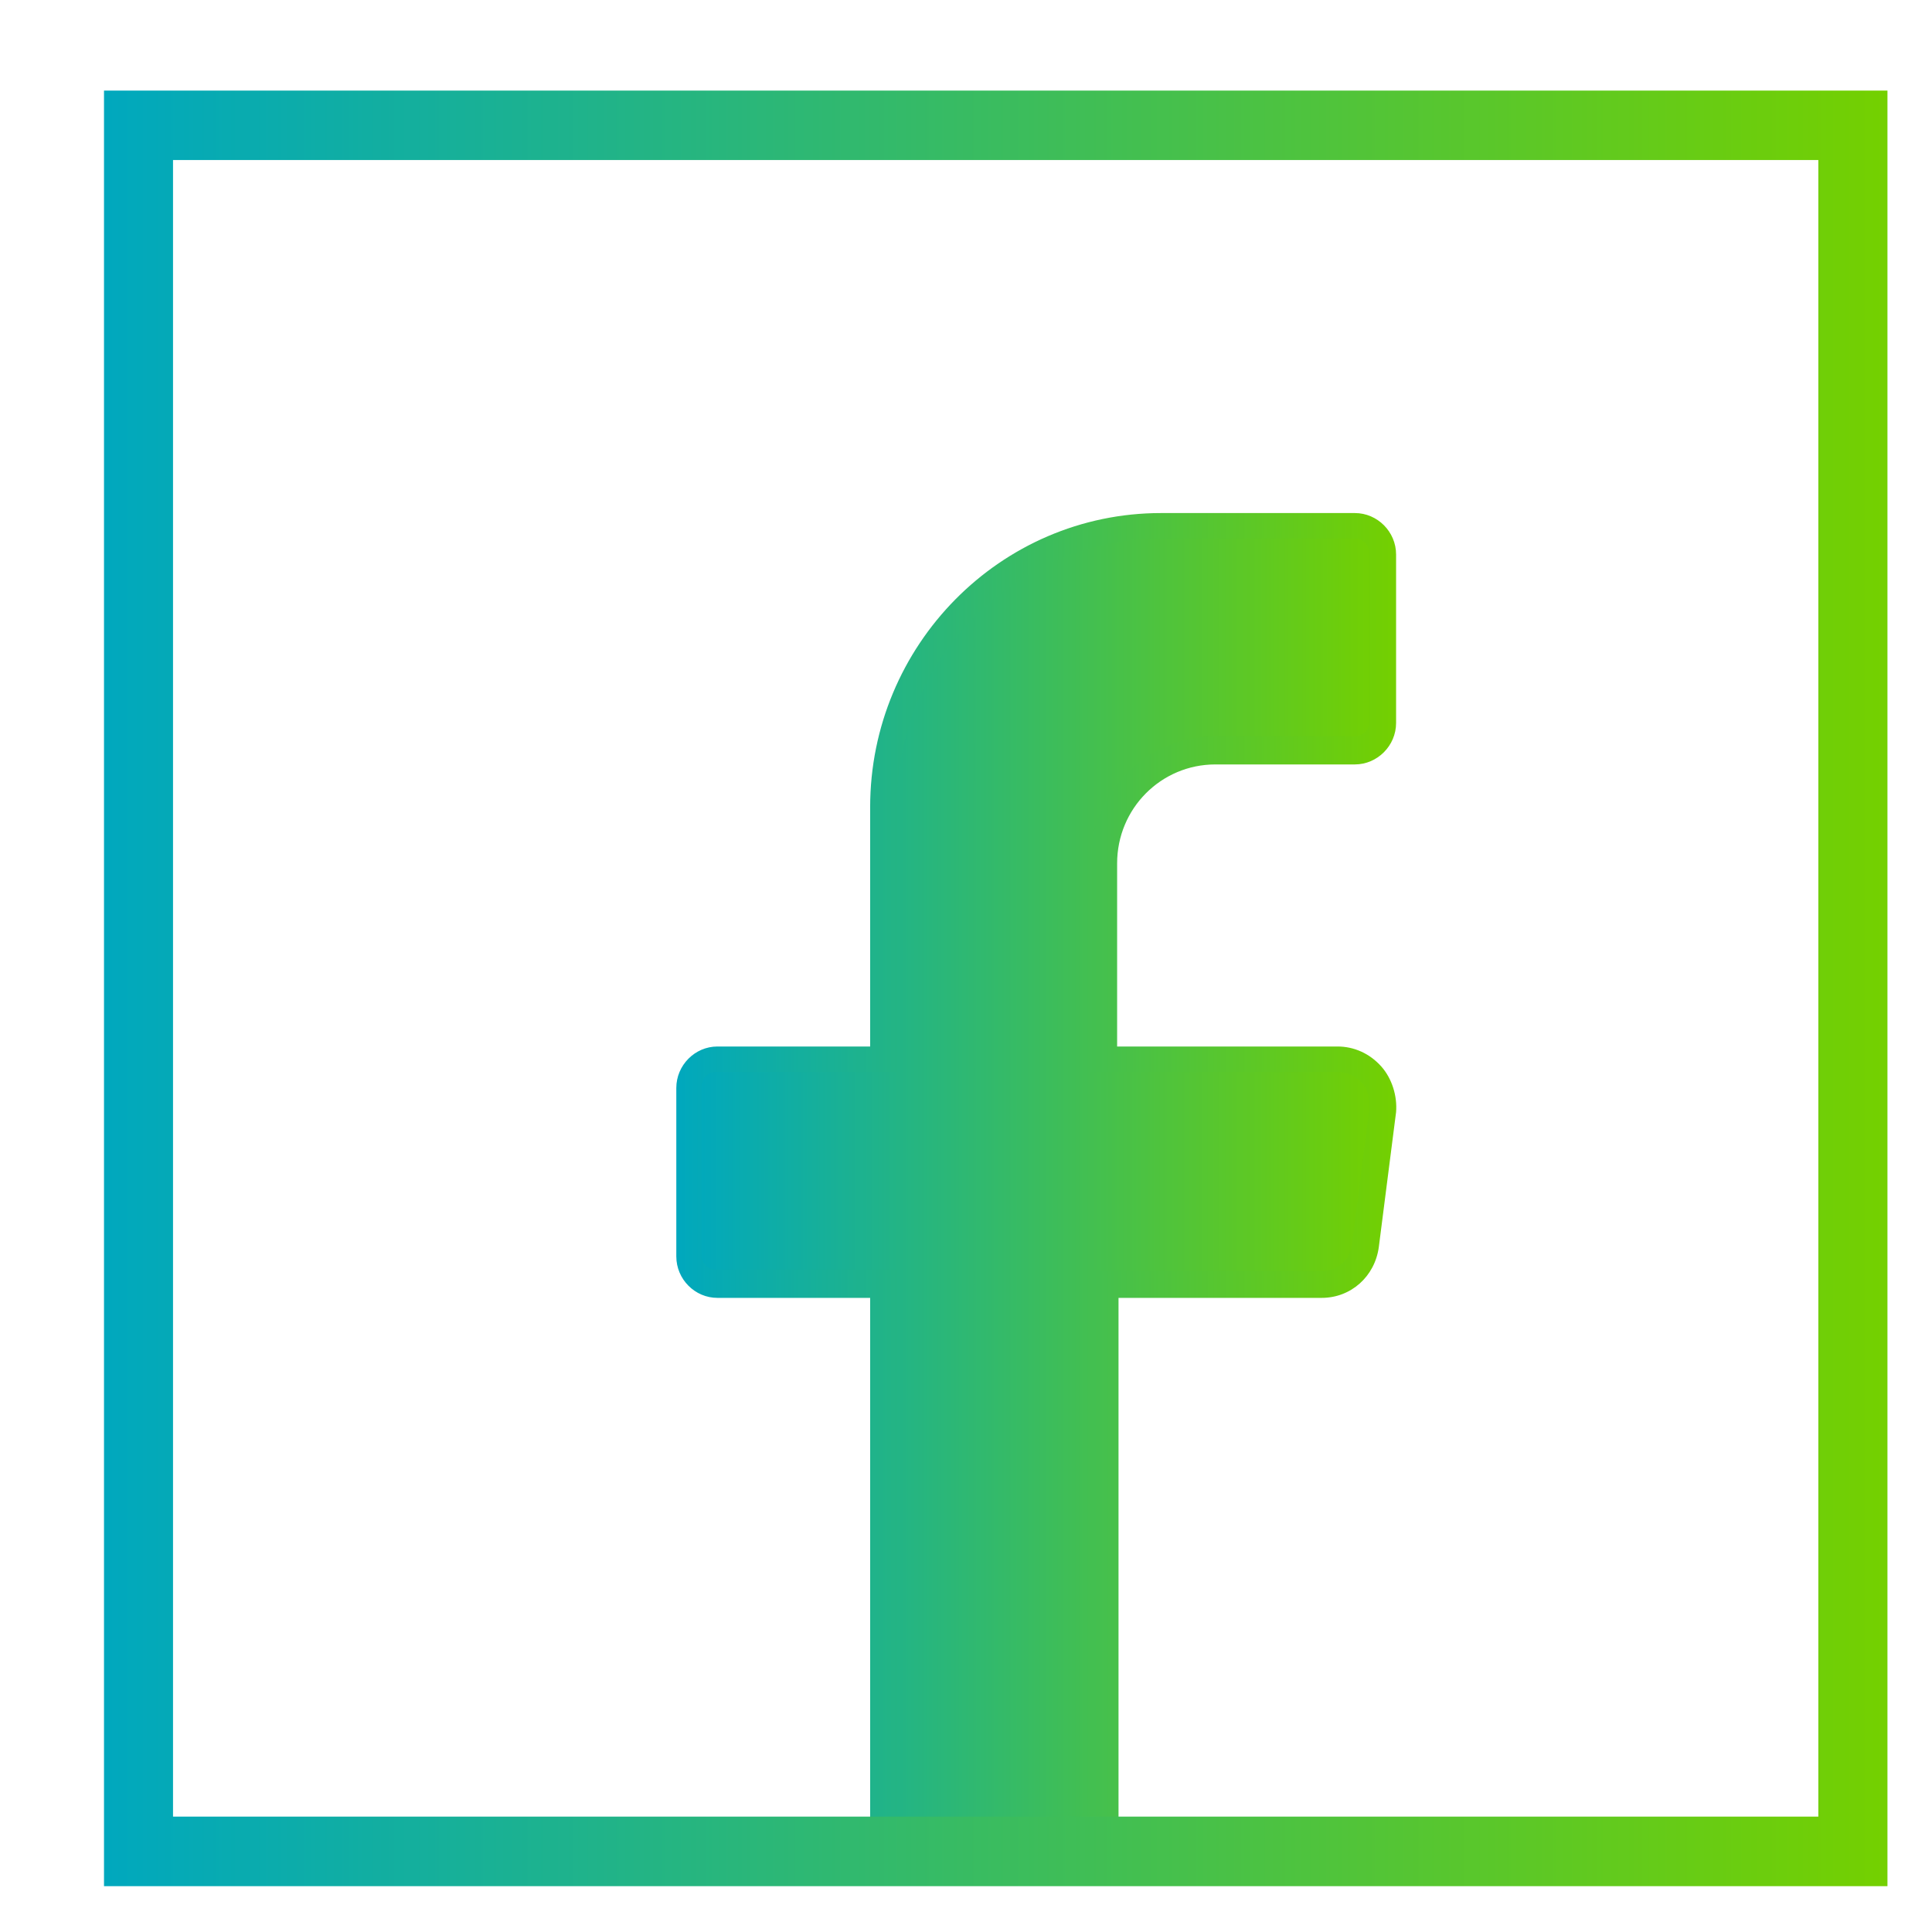
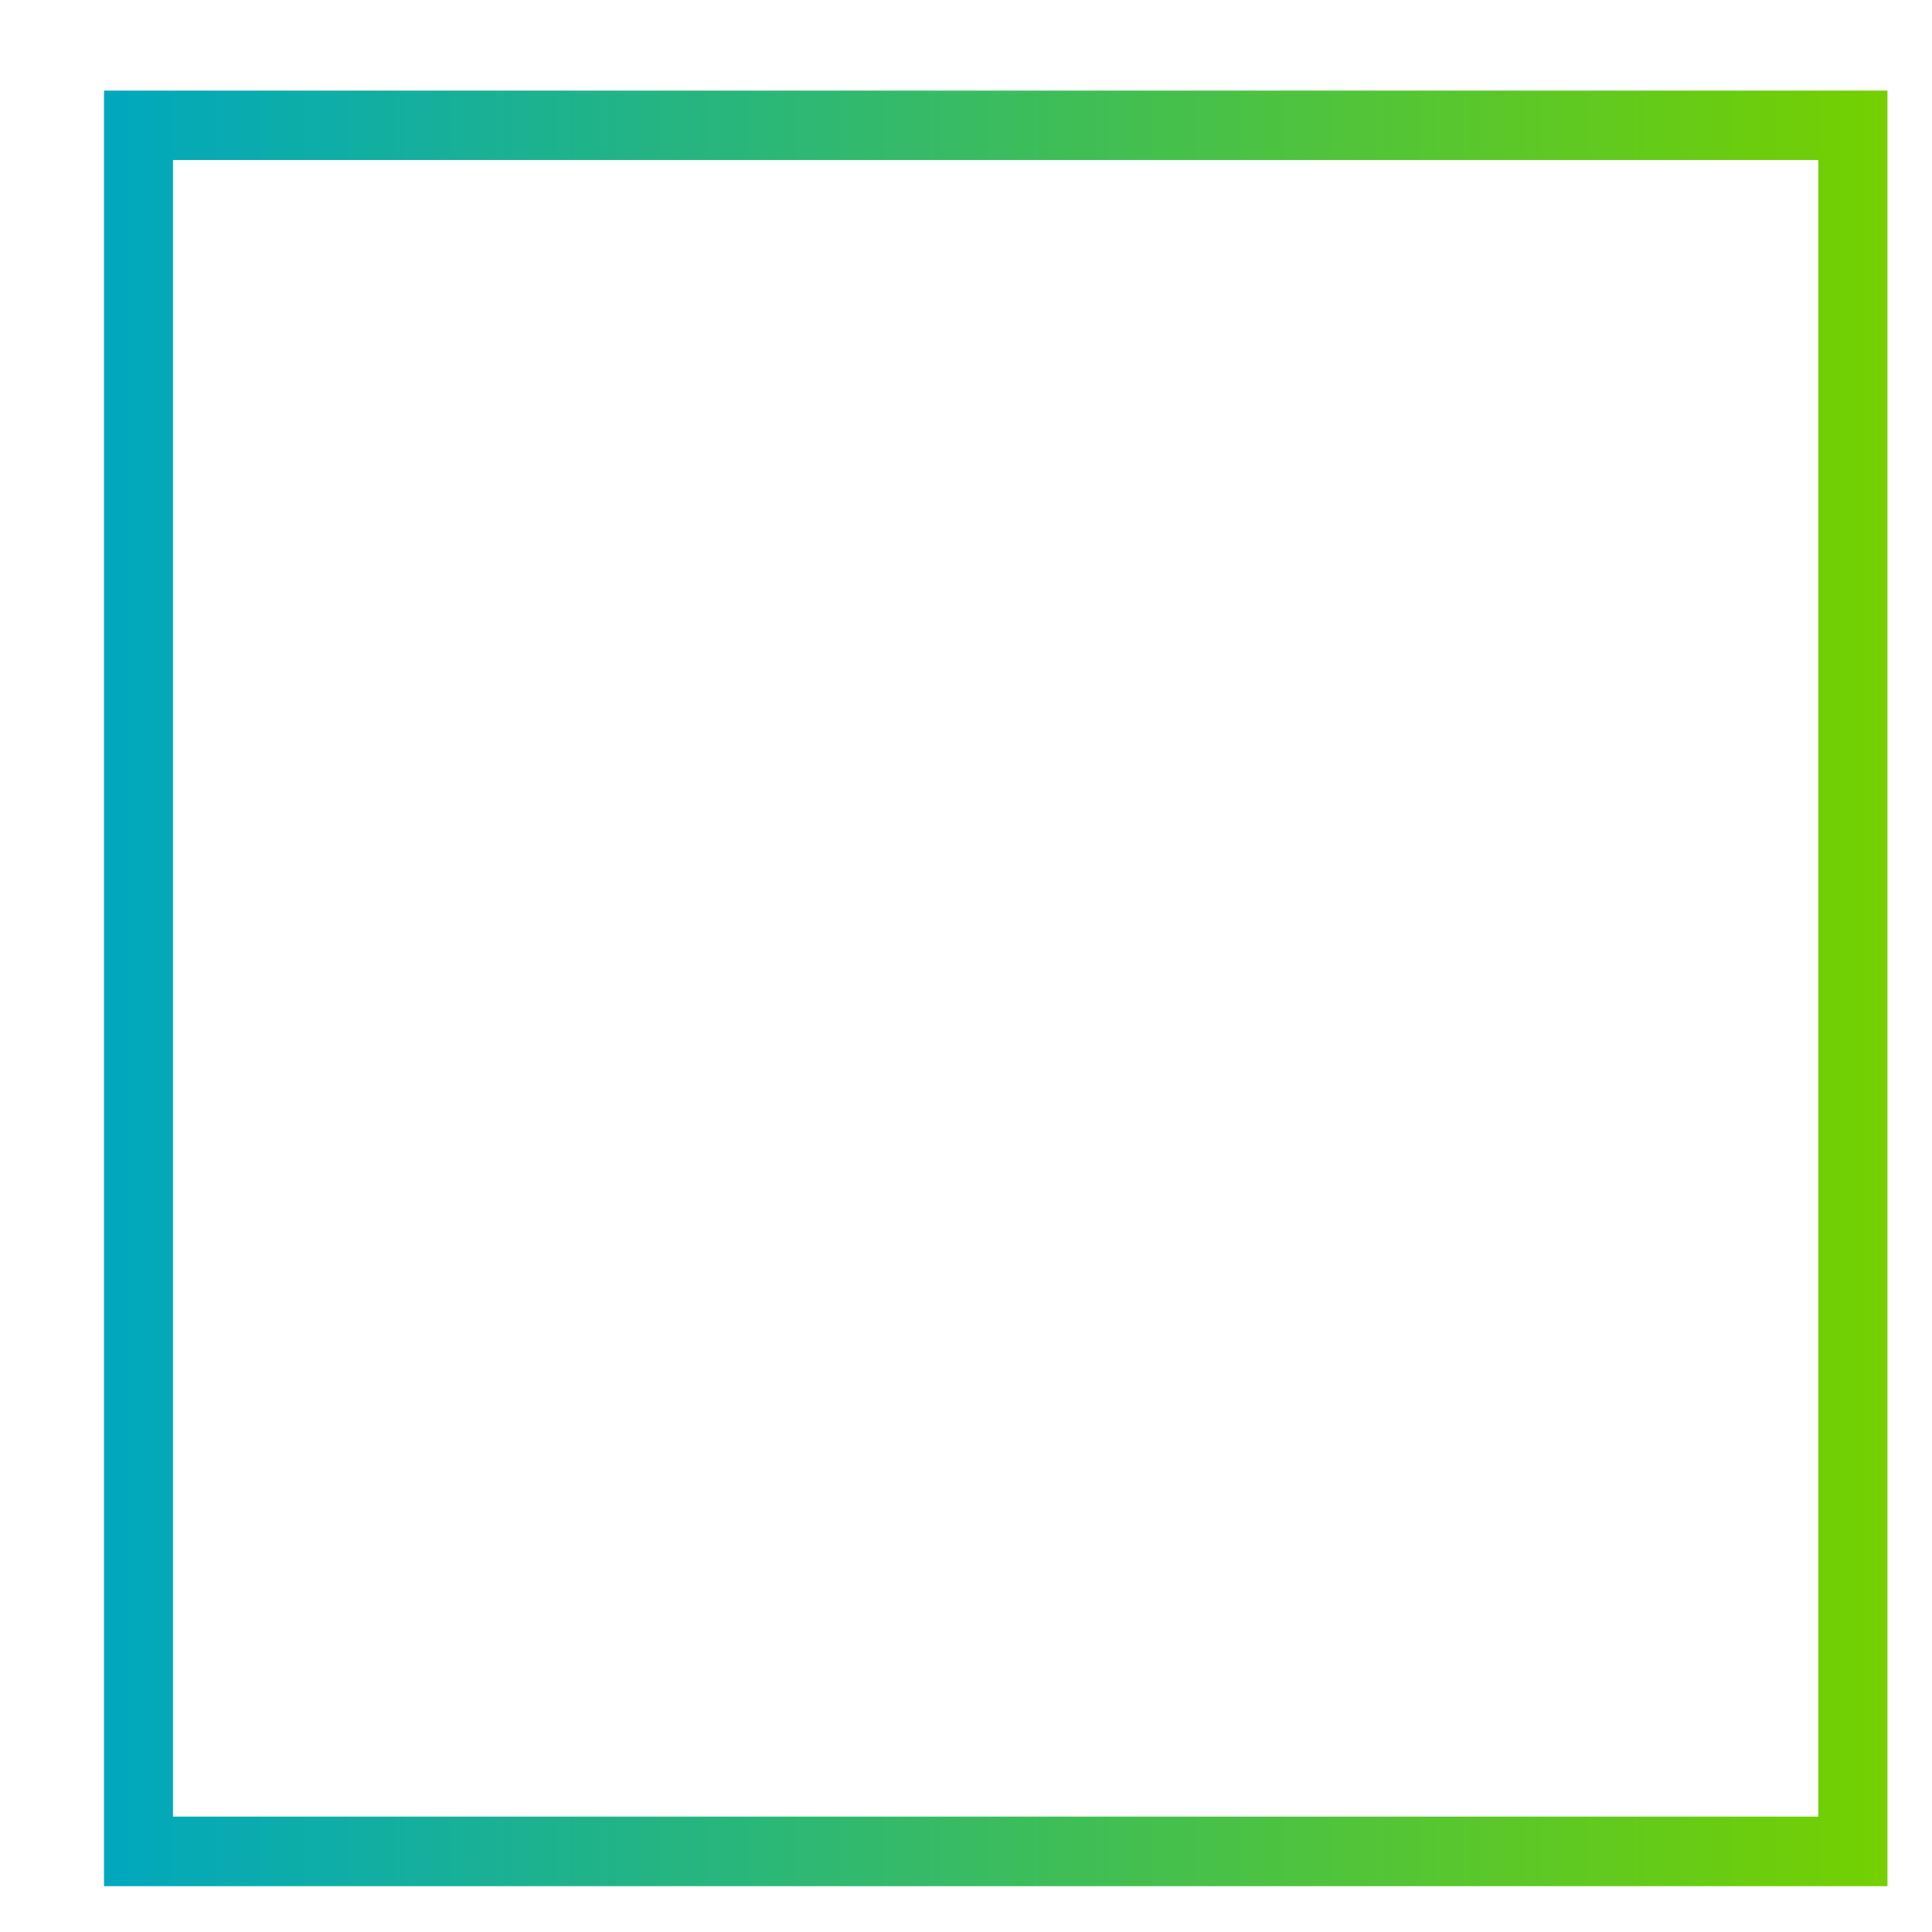
<svg xmlns="http://www.w3.org/2000/svg" width="18" height="18" viewBox="0 0 18 18" fill="none">
-   <path d="M12.896 10.348L12.736 11.606C12.711 11.818 12.538 11.979 12.327 11.979H10.311V17.224C10.1 17.249 9.878 17.249 9.667 17.249C9.185 17.249 8.702 17.199 8.245 17.112V11.979H6.686C6.537 11.979 6.426 11.867 6.426 11.718V10.148C6.426 9.999 6.537 9.887 6.686 9.887H8.245V7.533C8.245 6.088 9.407 4.917 10.83 4.917H12.637C12.785 4.917 12.896 5.029 12.896 5.178V6.748C12.896 6.897 12.785 7.009 12.637 7.009H11.338C10.768 7.009 10.298 7.483 10.298 8.056V9.887H12.476C12.723 9.887 12.921 10.111 12.884 10.36L12.896 10.348Z" fill="url(#paint0_linear_267_1437)" />
-   <path d="M9.654 17.373C9.171 17.373 8.676 17.324 8.206 17.224L8.107 17.199V12.092H6.684C6.474 12.092 6.301 11.918 6.301 11.706V10.136C6.301 9.925 6.474 9.75 6.684 9.75H8.107V7.52C8.107 6.013 9.32 4.78 10.817 4.78H12.623C12.833 4.78 13.007 4.954 13.007 5.166V6.736C13.007 6.947 12.833 7.122 12.623 7.122H11.324C10.817 7.122 10.408 7.533 10.408 8.044V9.75H12.462C12.611 9.75 12.759 9.812 12.87 9.937C12.969 10.049 13.019 10.211 13.007 10.361L12.846 11.619C12.809 11.893 12.586 12.092 12.314 12.092H10.421V17.324H10.309C10.099 17.349 9.876 17.361 9.654 17.361V17.373ZM8.355 17C8.948 17.112 9.579 17.149 10.173 17.099V11.843H12.314C12.462 11.843 12.586 11.731 12.598 11.581L12.759 10.323C12.759 10.236 12.747 10.149 12.685 10.086C12.623 10.024 12.549 9.987 12.462 9.987H10.161V8.031C10.161 7.383 10.681 6.86 11.324 6.86H12.623C12.697 6.86 12.759 6.798 12.759 6.723V5.154C12.759 5.079 12.697 5.017 12.623 5.017H10.817C9.456 5.017 8.355 6.138 8.355 7.508V9.987H6.672C6.598 9.987 6.536 10.049 6.536 10.124V11.693C6.536 11.768 6.598 11.83 6.672 11.83H8.355V16.987V17Z" fill="url(#paint1_linear_267_1437)" />
  <path d="M17.585 17.573H0.969V0.844H17.585V17.573ZM1.612 16.925H16.941V1.491H1.612V16.925Z" fill="url(#paint2_linear_267_1437)" />
  <defs>
    <linearGradient id="paint0_linear_267_1437" x1="6.426" y1="11.07" x2="12.896" y2="11.07" gradientUnits="userSpaceOnUse">
      <stop stop-color="#00A8BE" />
      <stop offset="1" stop-color="#74D000" />
    </linearGradient>
    <linearGradient id="paint1_linear_267_1437" x1="6.301" y1="11.07" x2="13.019" y2="11.07" gradientUnits="userSpaceOnUse">
      <stop stop-color="#00A8BE" />
      <stop offset="1" stop-color="#74D000" />
    </linearGradient>
    <linearGradient id="paint2_linear_267_1437" x1="0.969" y1="9.202" x2="17.585" y2="9.202" gradientUnits="userSpaceOnUse">
      <stop stop-color="#00A8BE" />
      <stop offset="1" stop-color="#74D000" />
    </linearGradient>
  </defs>
</svg>